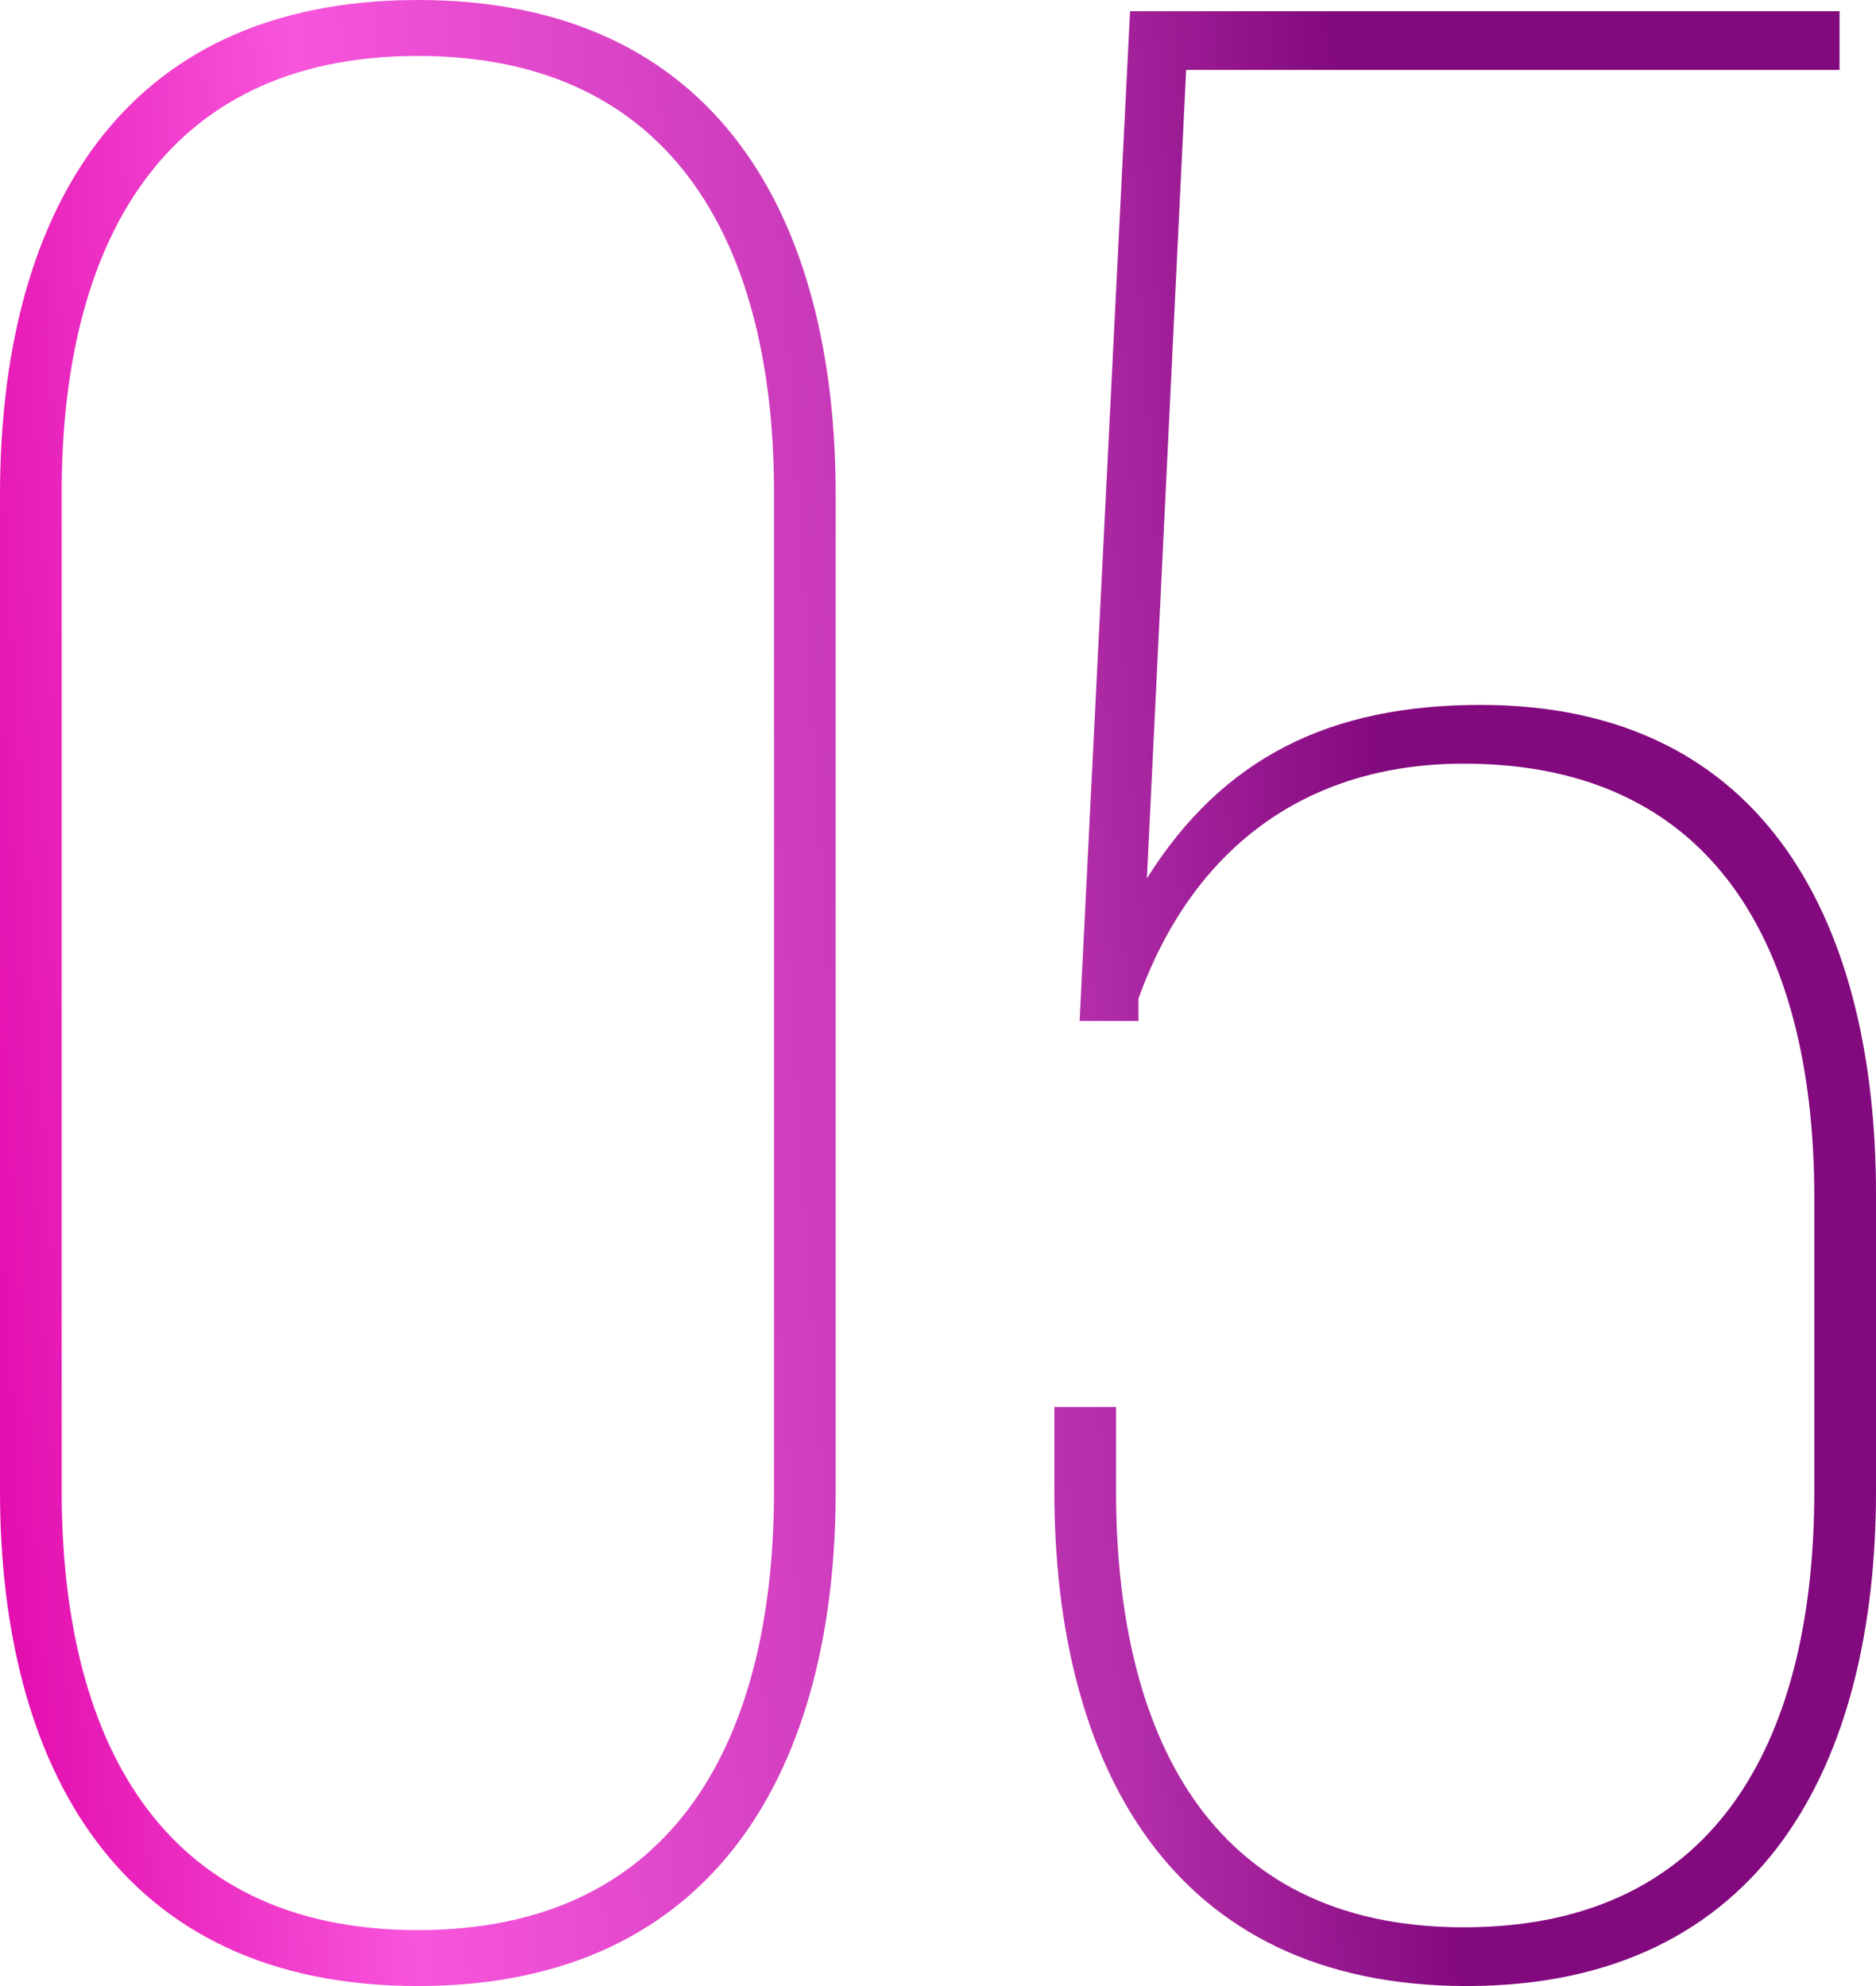
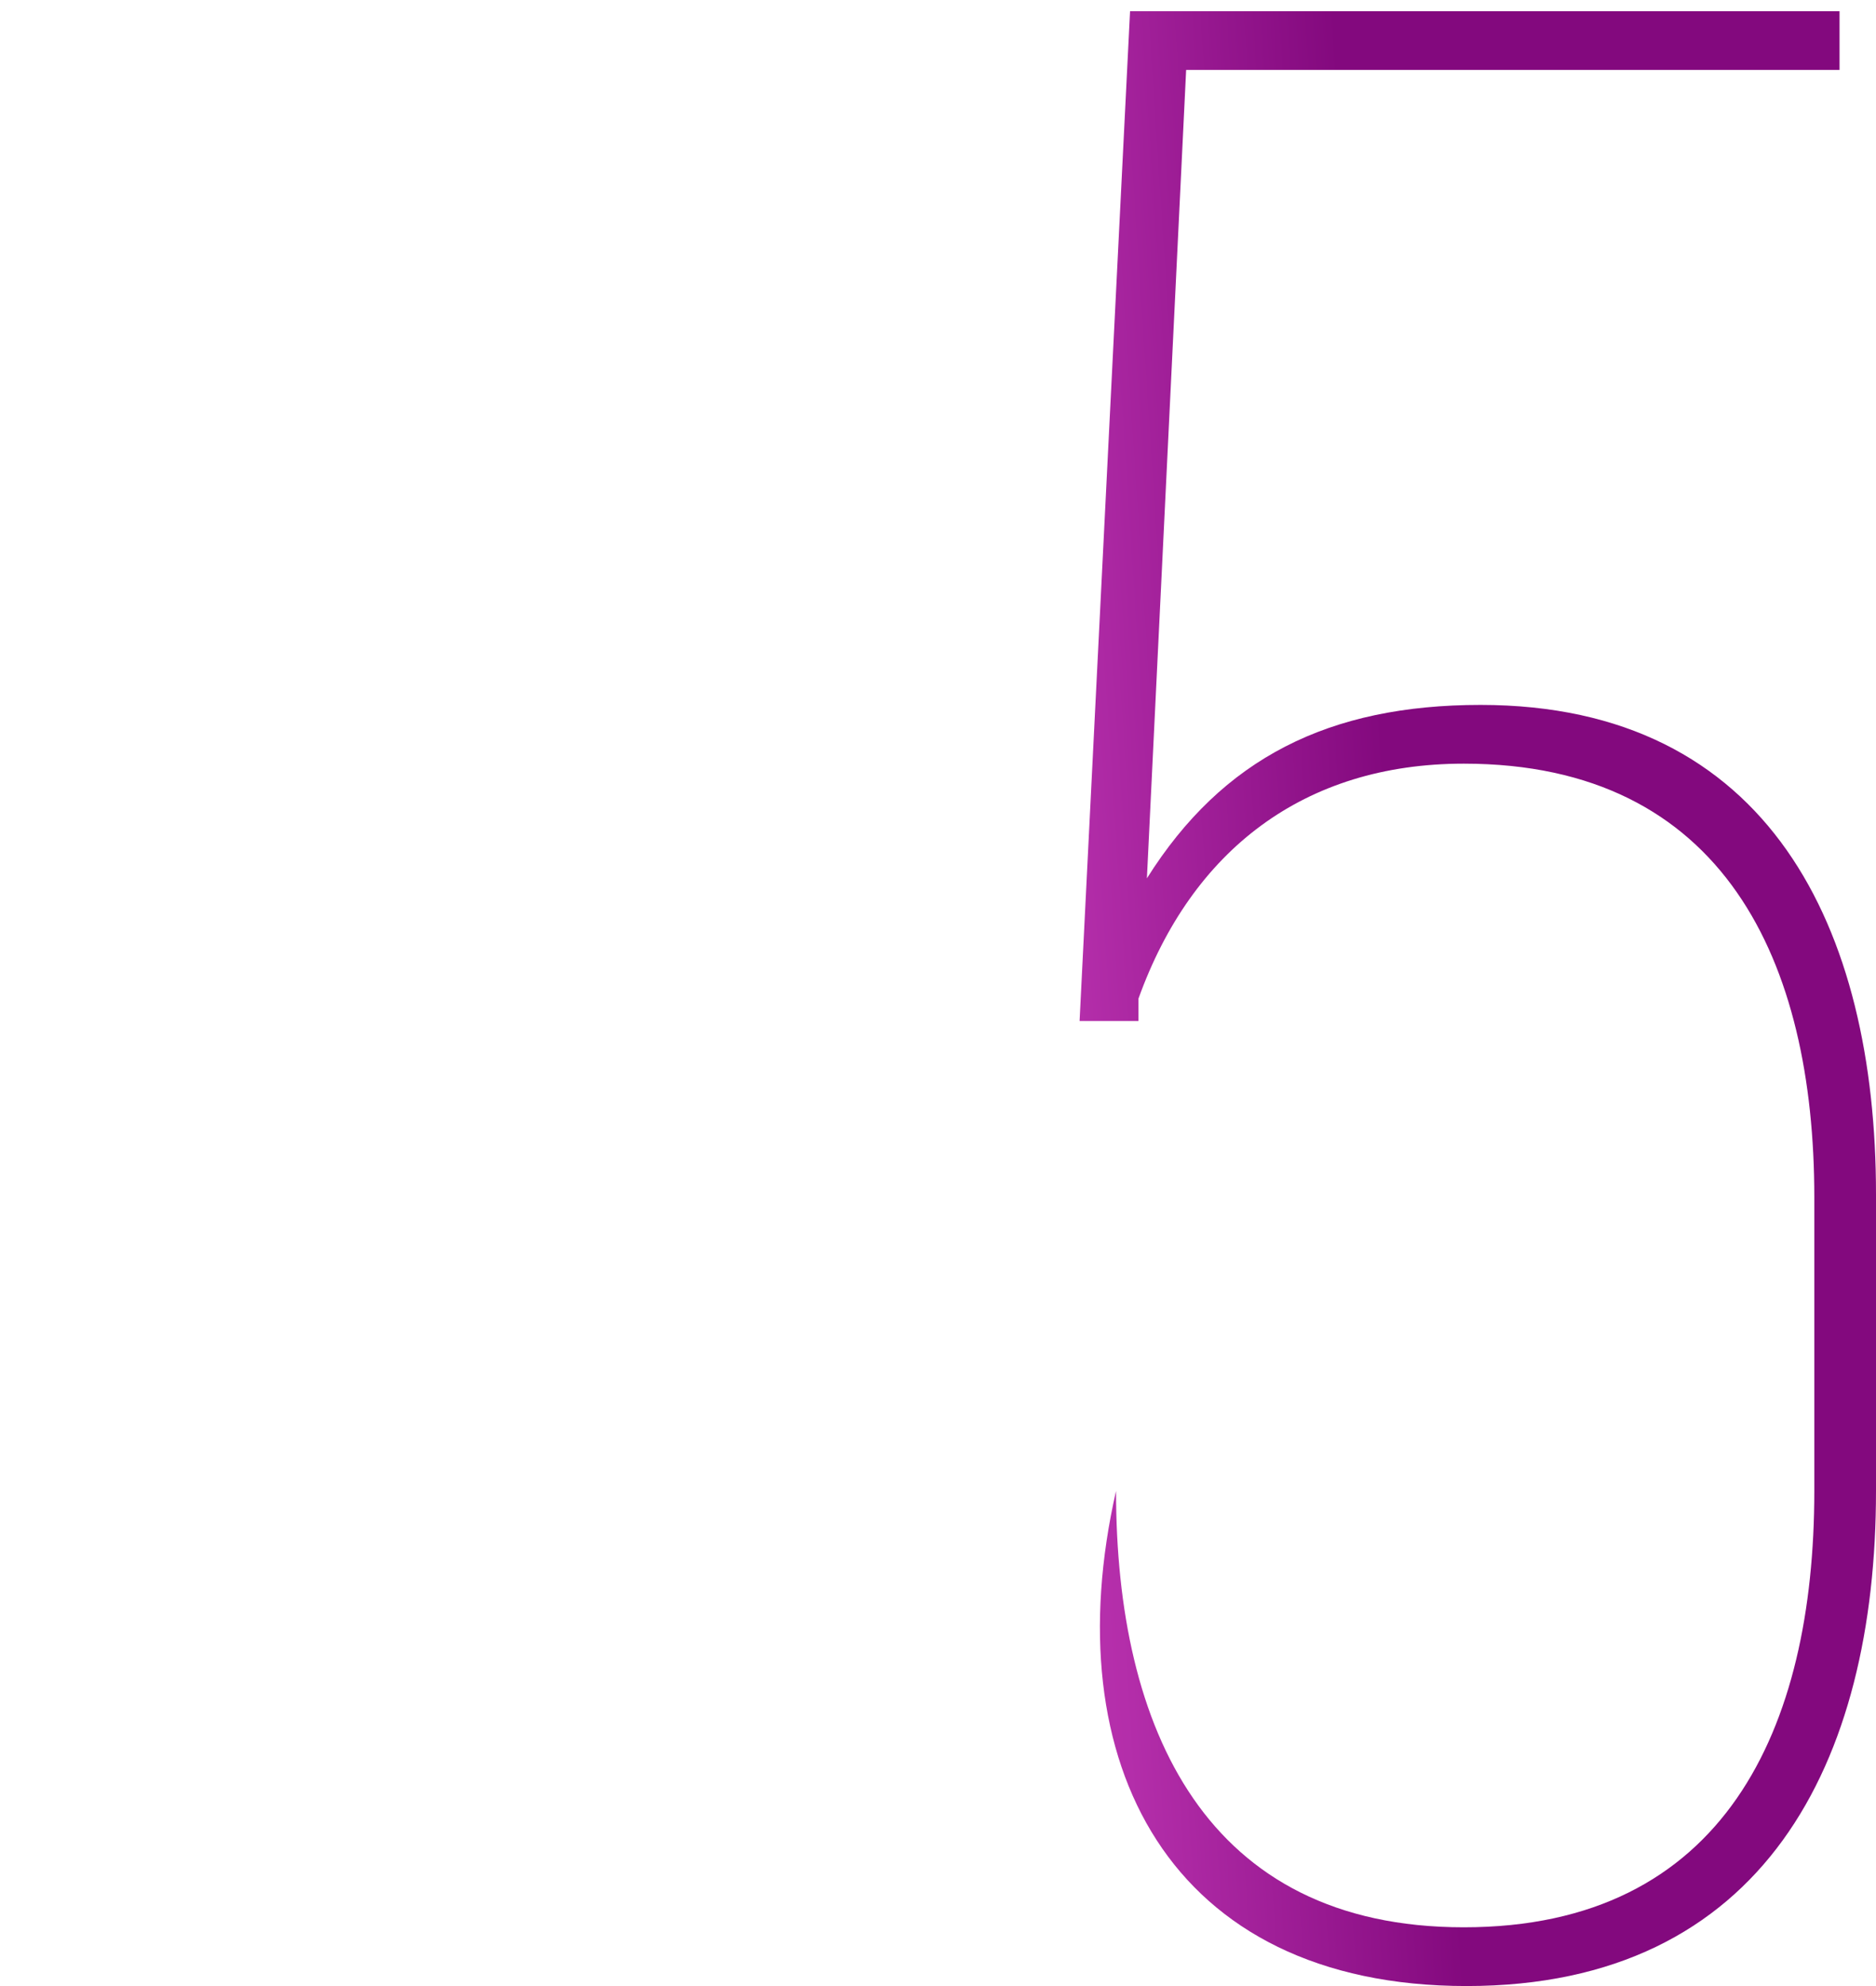
<svg xmlns="http://www.w3.org/2000/svg" width="85" height="90" viewBox="0 0 85 90" fill="none">
-   <path d="M0 67.563C0 79.986 5.337 90 18.932 90C32.527 90 37.864 79.986 37.864 67.563V22.437C37.864 9.887 32.527 0 18.932 0C5.337 0 0 9.887 0 22.437V67.563ZM2.795 22.31C2.795 11.409 7.115 2.535 18.932 2.535C30.748 2.535 35.069 11.409 35.069 22.31V67.563C35.069 78.591 30.748 87.465 18.932 87.465C7.115 87.465 2.795 78.591 2.795 67.563V22.31Z" fill="url(#paint0_linear_391_457)" />
-   <path d="M53.743 3.169H83.348V0.507H51.202L48.915 46.268H51.583V45.254C53.997 38.535 59.08 34.606 66.322 34.606C78.139 34.606 82.205 43.606 82.205 54.254V67.563C82.205 78.338 78.139 87.338 66.322 87.338C54.633 87.338 50.567 78.338 50.567 67.563V63.761H47.772V67.563C47.772 79.859 52.981 90 66.449 90C79.918 90 85 79.859 85 67.563V54.127C85 42.084 80.172 31.944 67.085 31.944C60.223 31.944 55.395 34.352 51.965 39.803L53.743 3.169Z" fill="url(#paint1_linear_391_457)" />
+   <path d="M53.743 3.169H83.348V0.507H51.202L48.915 46.268H51.583V45.254C53.997 38.535 59.08 34.606 66.322 34.606C78.139 34.606 82.205 43.606 82.205 54.254V67.563C82.205 78.338 78.139 87.338 66.322 87.338C54.633 87.338 50.567 78.338 50.567 67.563V63.761V67.563C47.772 79.859 52.981 90 66.449 90C79.918 90 85 79.859 85 67.563V54.127C85 42.084 80.172 31.944 67.085 31.944C60.223 31.944 55.395 34.352 51.965 39.803L53.743 3.169Z" fill="url(#paint1_linear_391_457)" />
  <defs>
    <linearGradient id="paint0_linear_391_457" x1="-1.88603e-07" y1="90" x2="90.549" y2="84.02" gradientUnits="userSpaceOnUse">
      <stop stop-color="#E108AA" />
      <stop offset="0.21" stop-color="#F855DC" />
      <stop offset="0.57" stop-color="#B42EAA" />
      <stop offset="0.73" stop-color="#83097E" />
    </linearGradient>
    <linearGradient id="paint1_linear_391_457" x1="-1.88603e-07" y1="90" x2="90.549" y2="84.02" gradientUnits="userSpaceOnUse">
      <stop stop-color="#E108AA" />
      <stop offset="0.21" stop-color="#F855DC" />
      <stop offset="0.57" stop-color="#B42EAA" />
      <stop offset="0.73" stop-color="#83097E" />
    </linearGradient>
  </defs>
</svg>